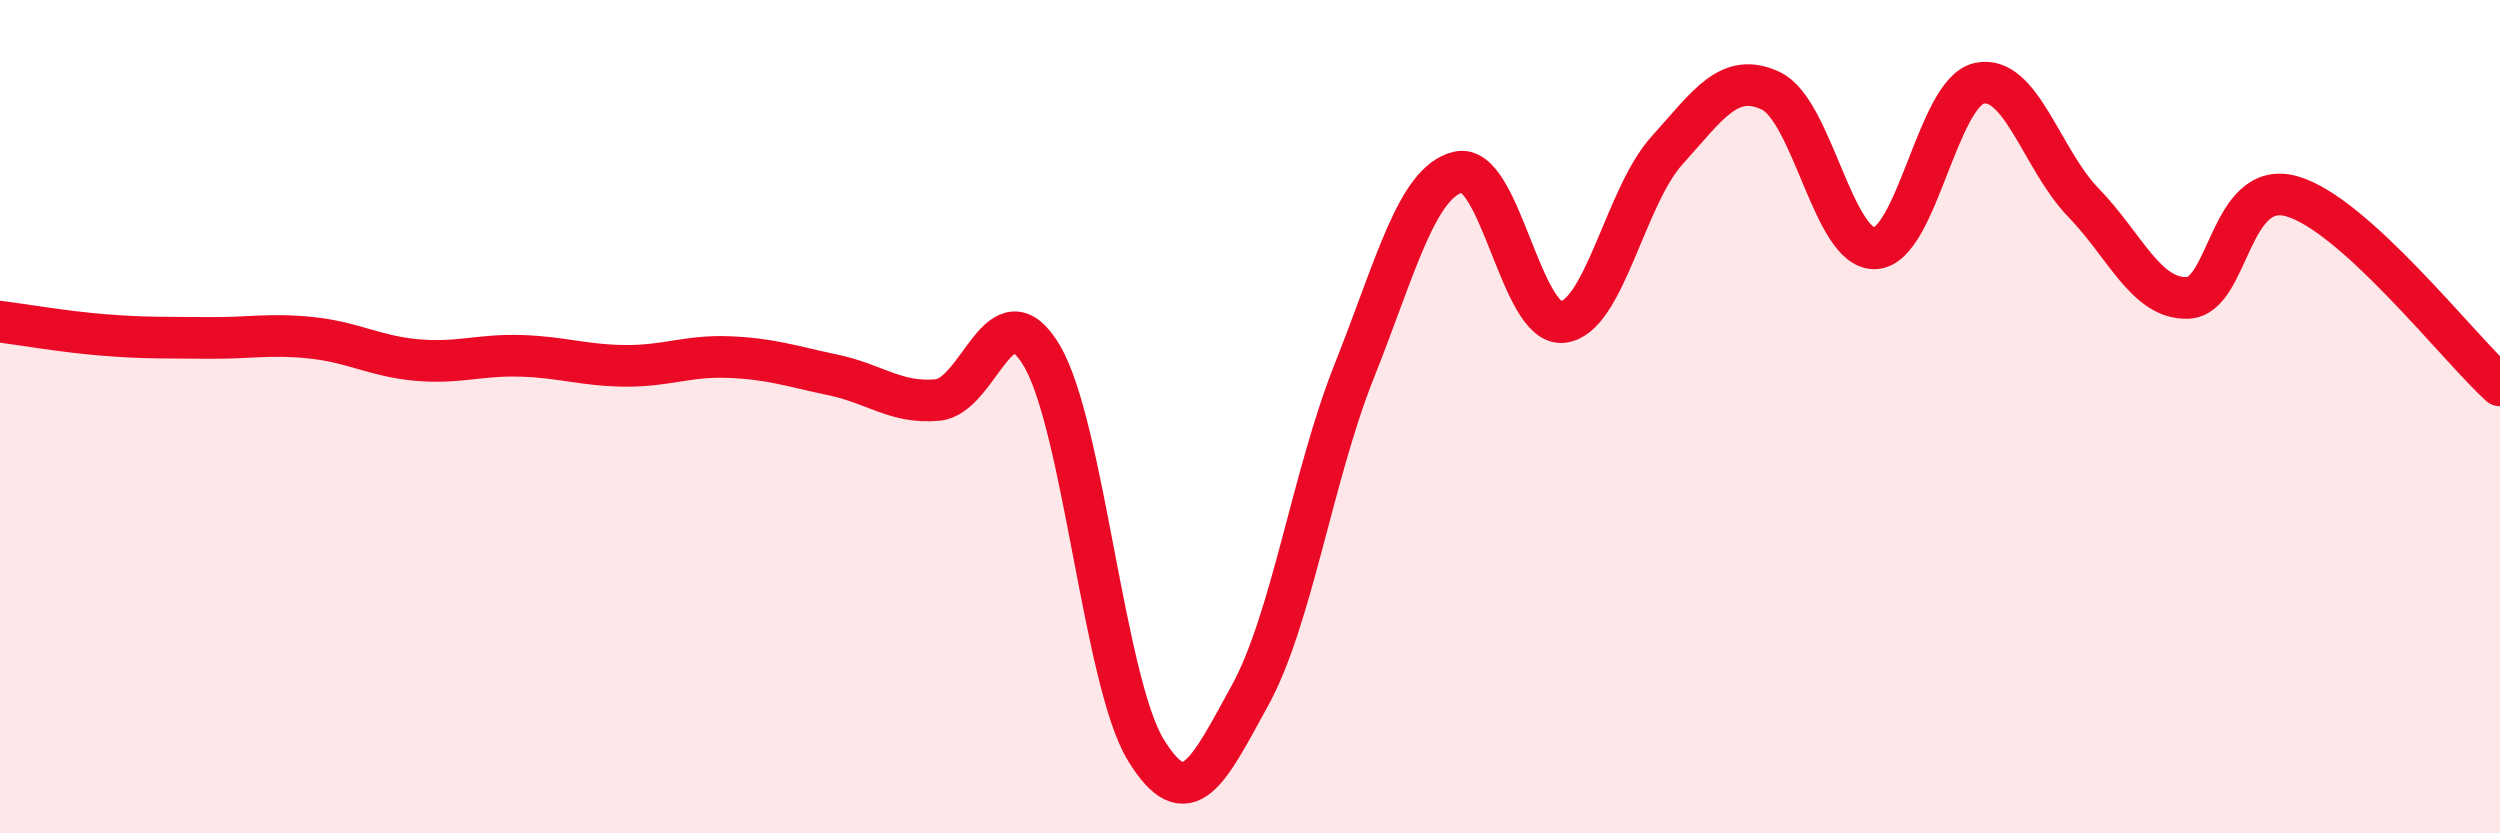
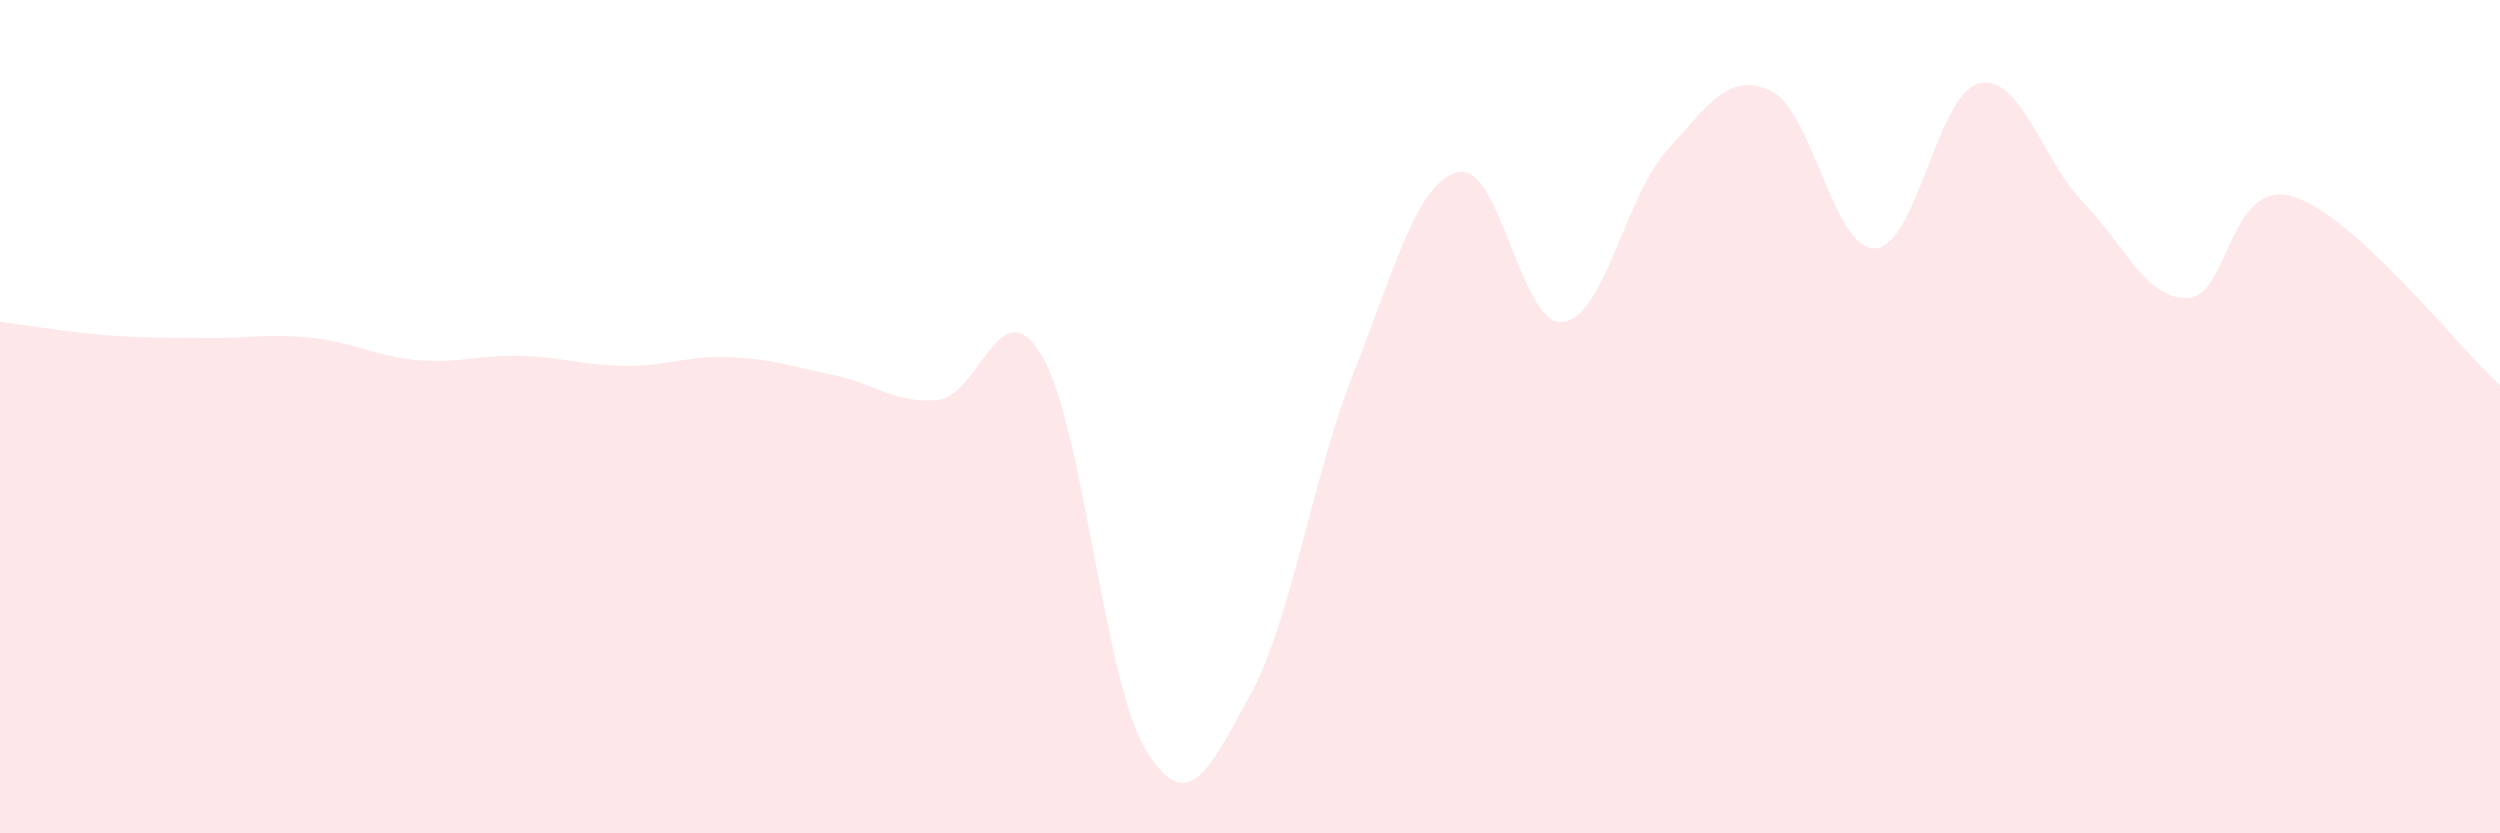
<svg xmlns="http://www.w3.org/2000/svg" width="60" height="20" viewBox="0 0 60 20">
  <path d="M 0,7.72 C 0.5,7.78 1.5,7.96 2.5,8.04 C 3.5,8.12 4,8.1 5,8.11 C 6,8.12 6.5,8 7.5,8.11 C 8.5,8.22 9,8.55 10,8.64 C 11,8.73 11.5,8.51 12.5,8.54 C 13.5,8.57 14,8.77 15,8.78 C 16,8.79 16.5,8.53 17.5,8.57 C 18.5,8.61 19,8.79 20,9 C 21,9.21 21.5,9.69 22.5,9.6 C 23.5,9.51 24,6.85 25,8.53 C 26,10.21 26.5,16.37 27.5,18 C 28.5,19.63 29,18.51 30,16.69 C 31,14.87 31.5,11.42 32.5,8.91 C 33.5,6.4 34,4.37 35,4.13 C 36,3.89 36.5,7.83 37.5,7.73 C 38.5,7.63 39,4.73 40,3.62 C 41,2.51 41.5,1.71 42.5,2.18 C 43.5,2.65 44,6 45,5.96 C 46,5.92 46.5,2.22 47.5,2 C 48.5,1.78 49,3.83 50,4.86 C 51,5.89 51.5,7.18 52.5,7.15 C 53.5,7.12 53.5,4.29 55,4.71 C 56.5,5.13 59,8.34 60,9.25L60 20L0 20Z" fill="#EB0A25" opacity="0.1" stroke-linecap="round" stroke-linejoin="round" />
-   <path d="M 0,7.72 C 0.5,7.78 1.5,7.96 2.5,8.04 C 3.5,8.12 4,8.1 5,8.11 C 6,8.12 6.5,8 7.5,8.11 C 8.5,8.22 9,8.55 10,8.64 C 11,8.73 11.5,8.51 12.5,8.54 C 13.5,8.57 14,8.77 15,8.78 C 16,8.79 16.5,8.53 17.5,8.57 C 18.5,8.61 19,8.79 20,9 C 21,9.21 21.5,9.69 22.5,9.6 C 23.5,9.51 24,6.85 25,8.53 C 26,10.21 26.5,16.37 27.5,18 C 28.5,19.63 29,18.51 30,16.69 C 31,14.87 31.5,11.42 32.5,8.91 C 33.5,6.4 34,4.37 35,4.13 C 36,3.89 36.5,7.83 37.5,7.73 C 38.5,7.63 39,4.73 40,3.62 C 41,2.51 41.5,1.71 42.5,2.18 C 43.5,2.65 44,6 45,5.96 C 46,5.92 46.5,2.22 47.5,2 C 48.5,1.78 49,3.83 50,4.86 C 51,5.89 51.5,7.18 52.5,7.15 C 53.5,7.12 53.5,4.29 55,4.71 C 56.5,5.13 59,8.34 60,9.25" stroke="#EB0A25" stroke-width="1" fill="none" stroke-linecap="round" stroke-linejoin="round" />
</svg>